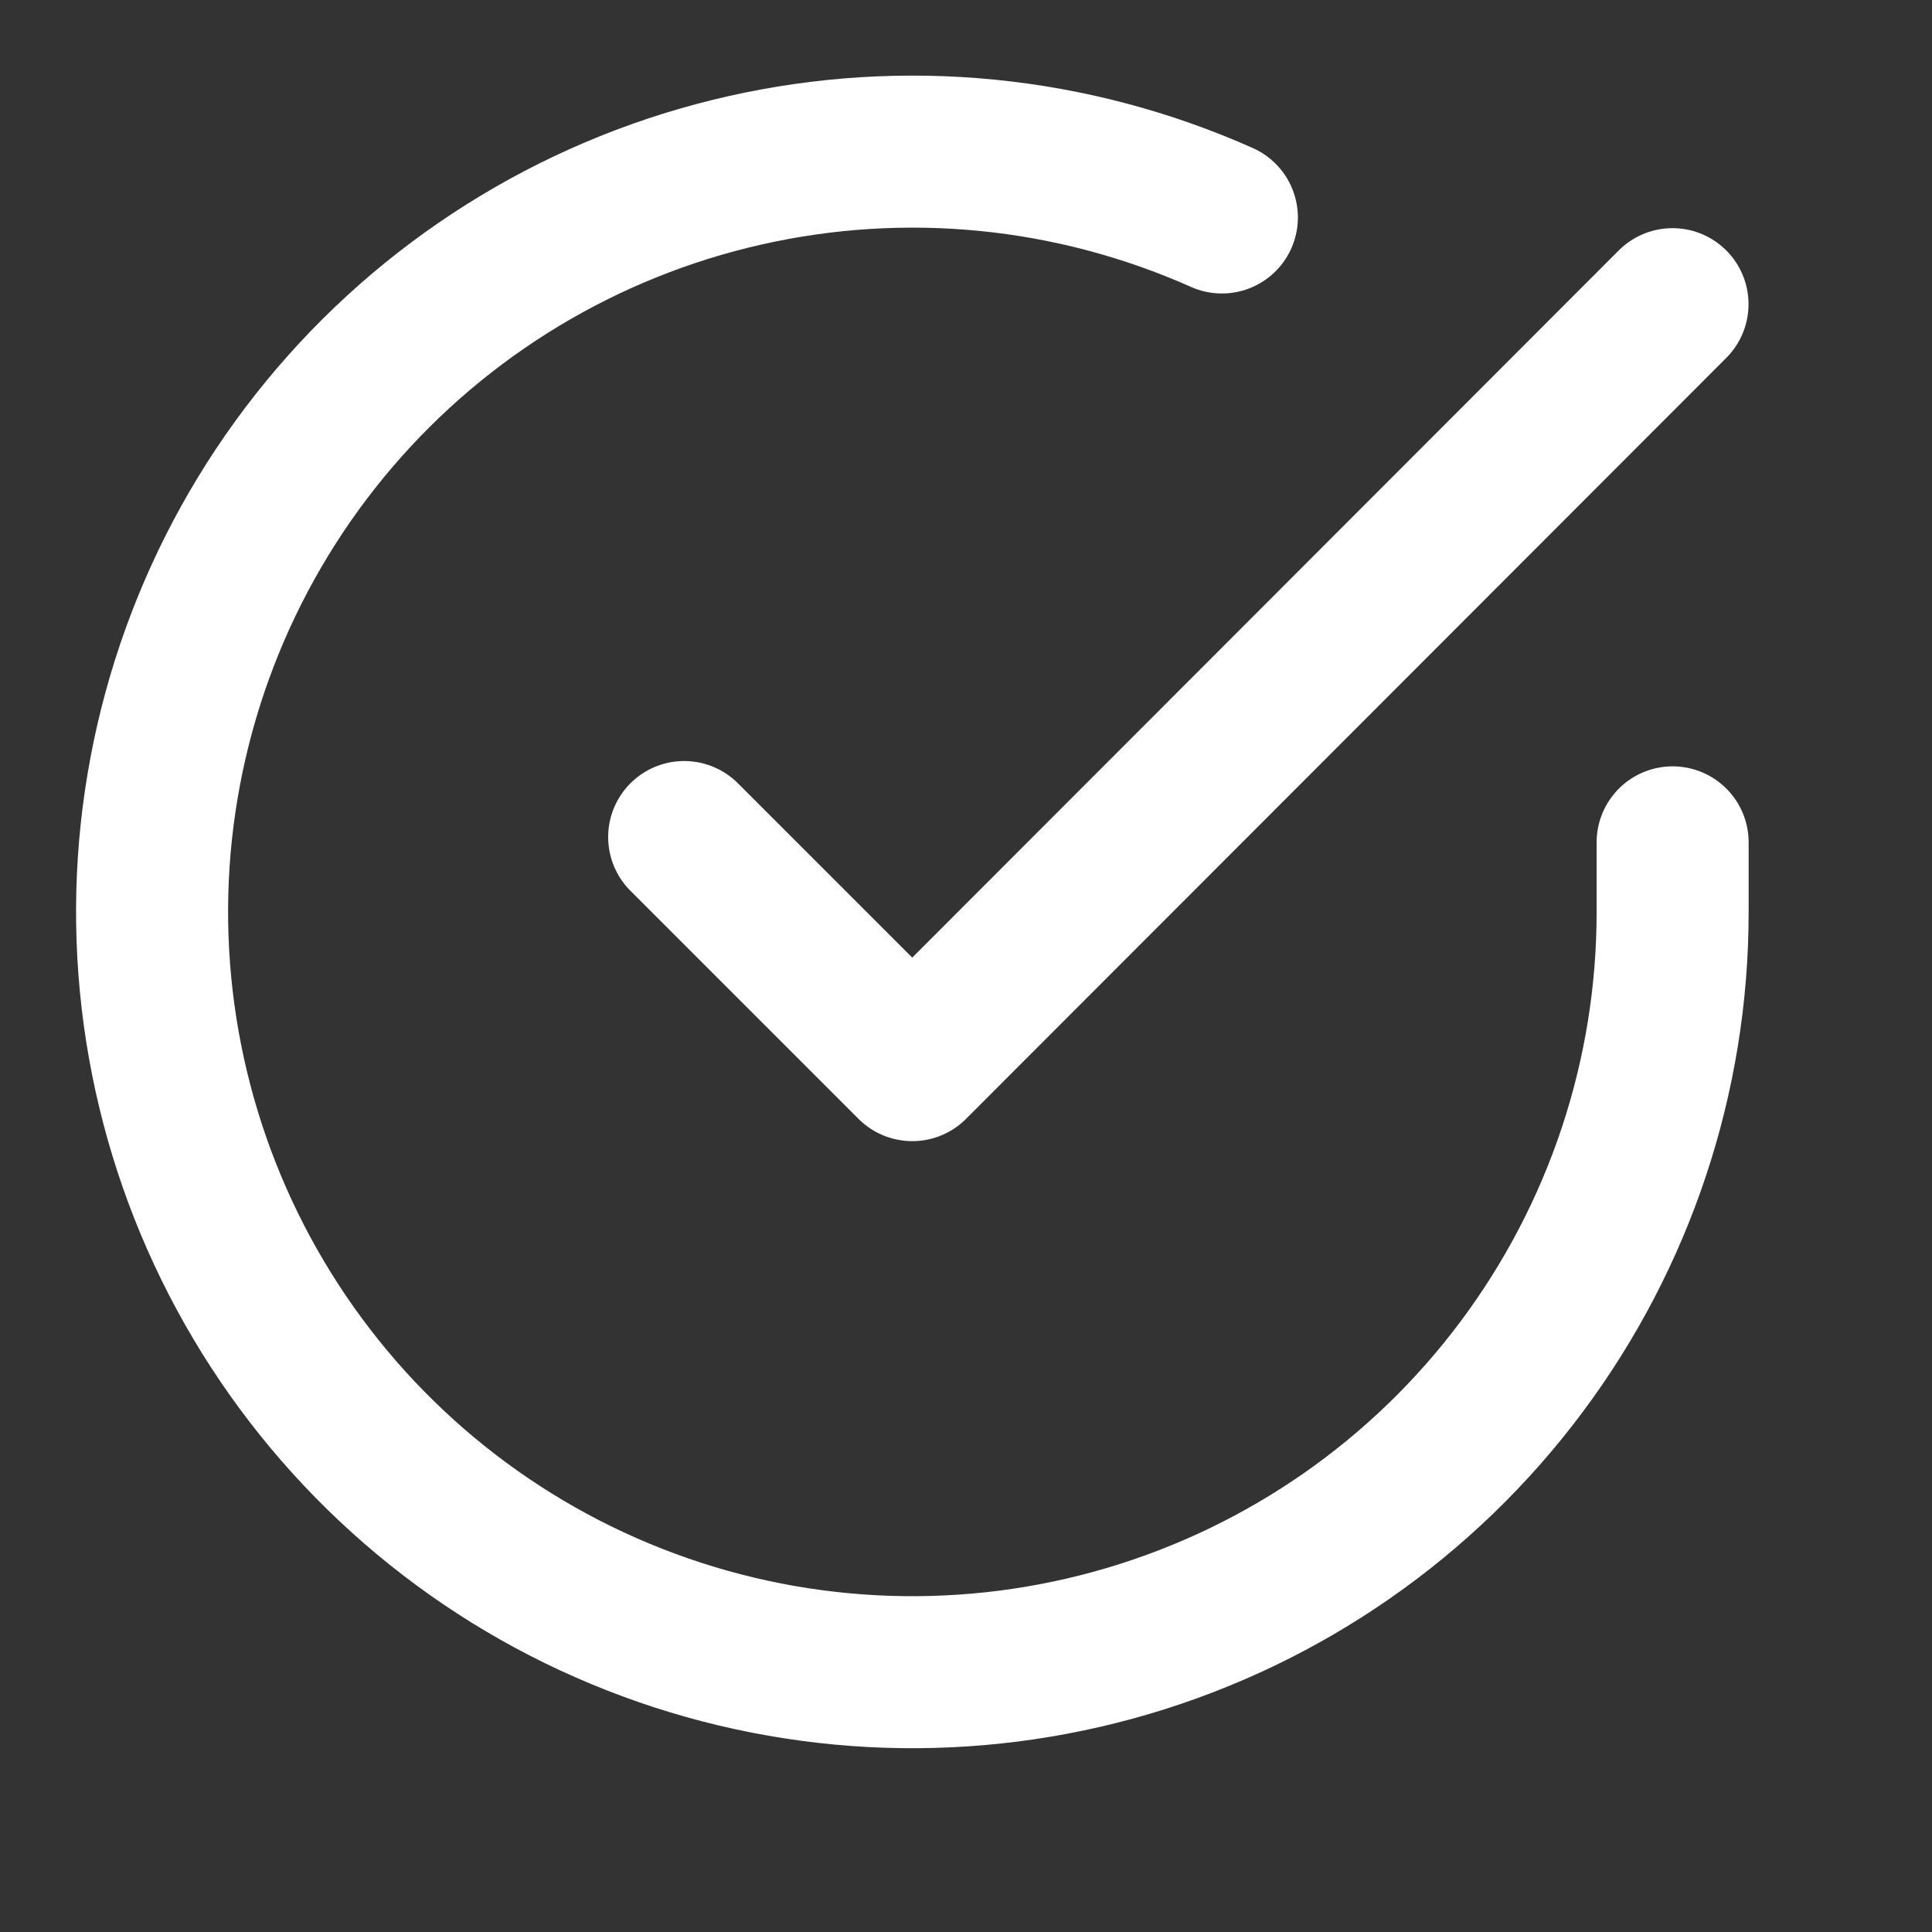
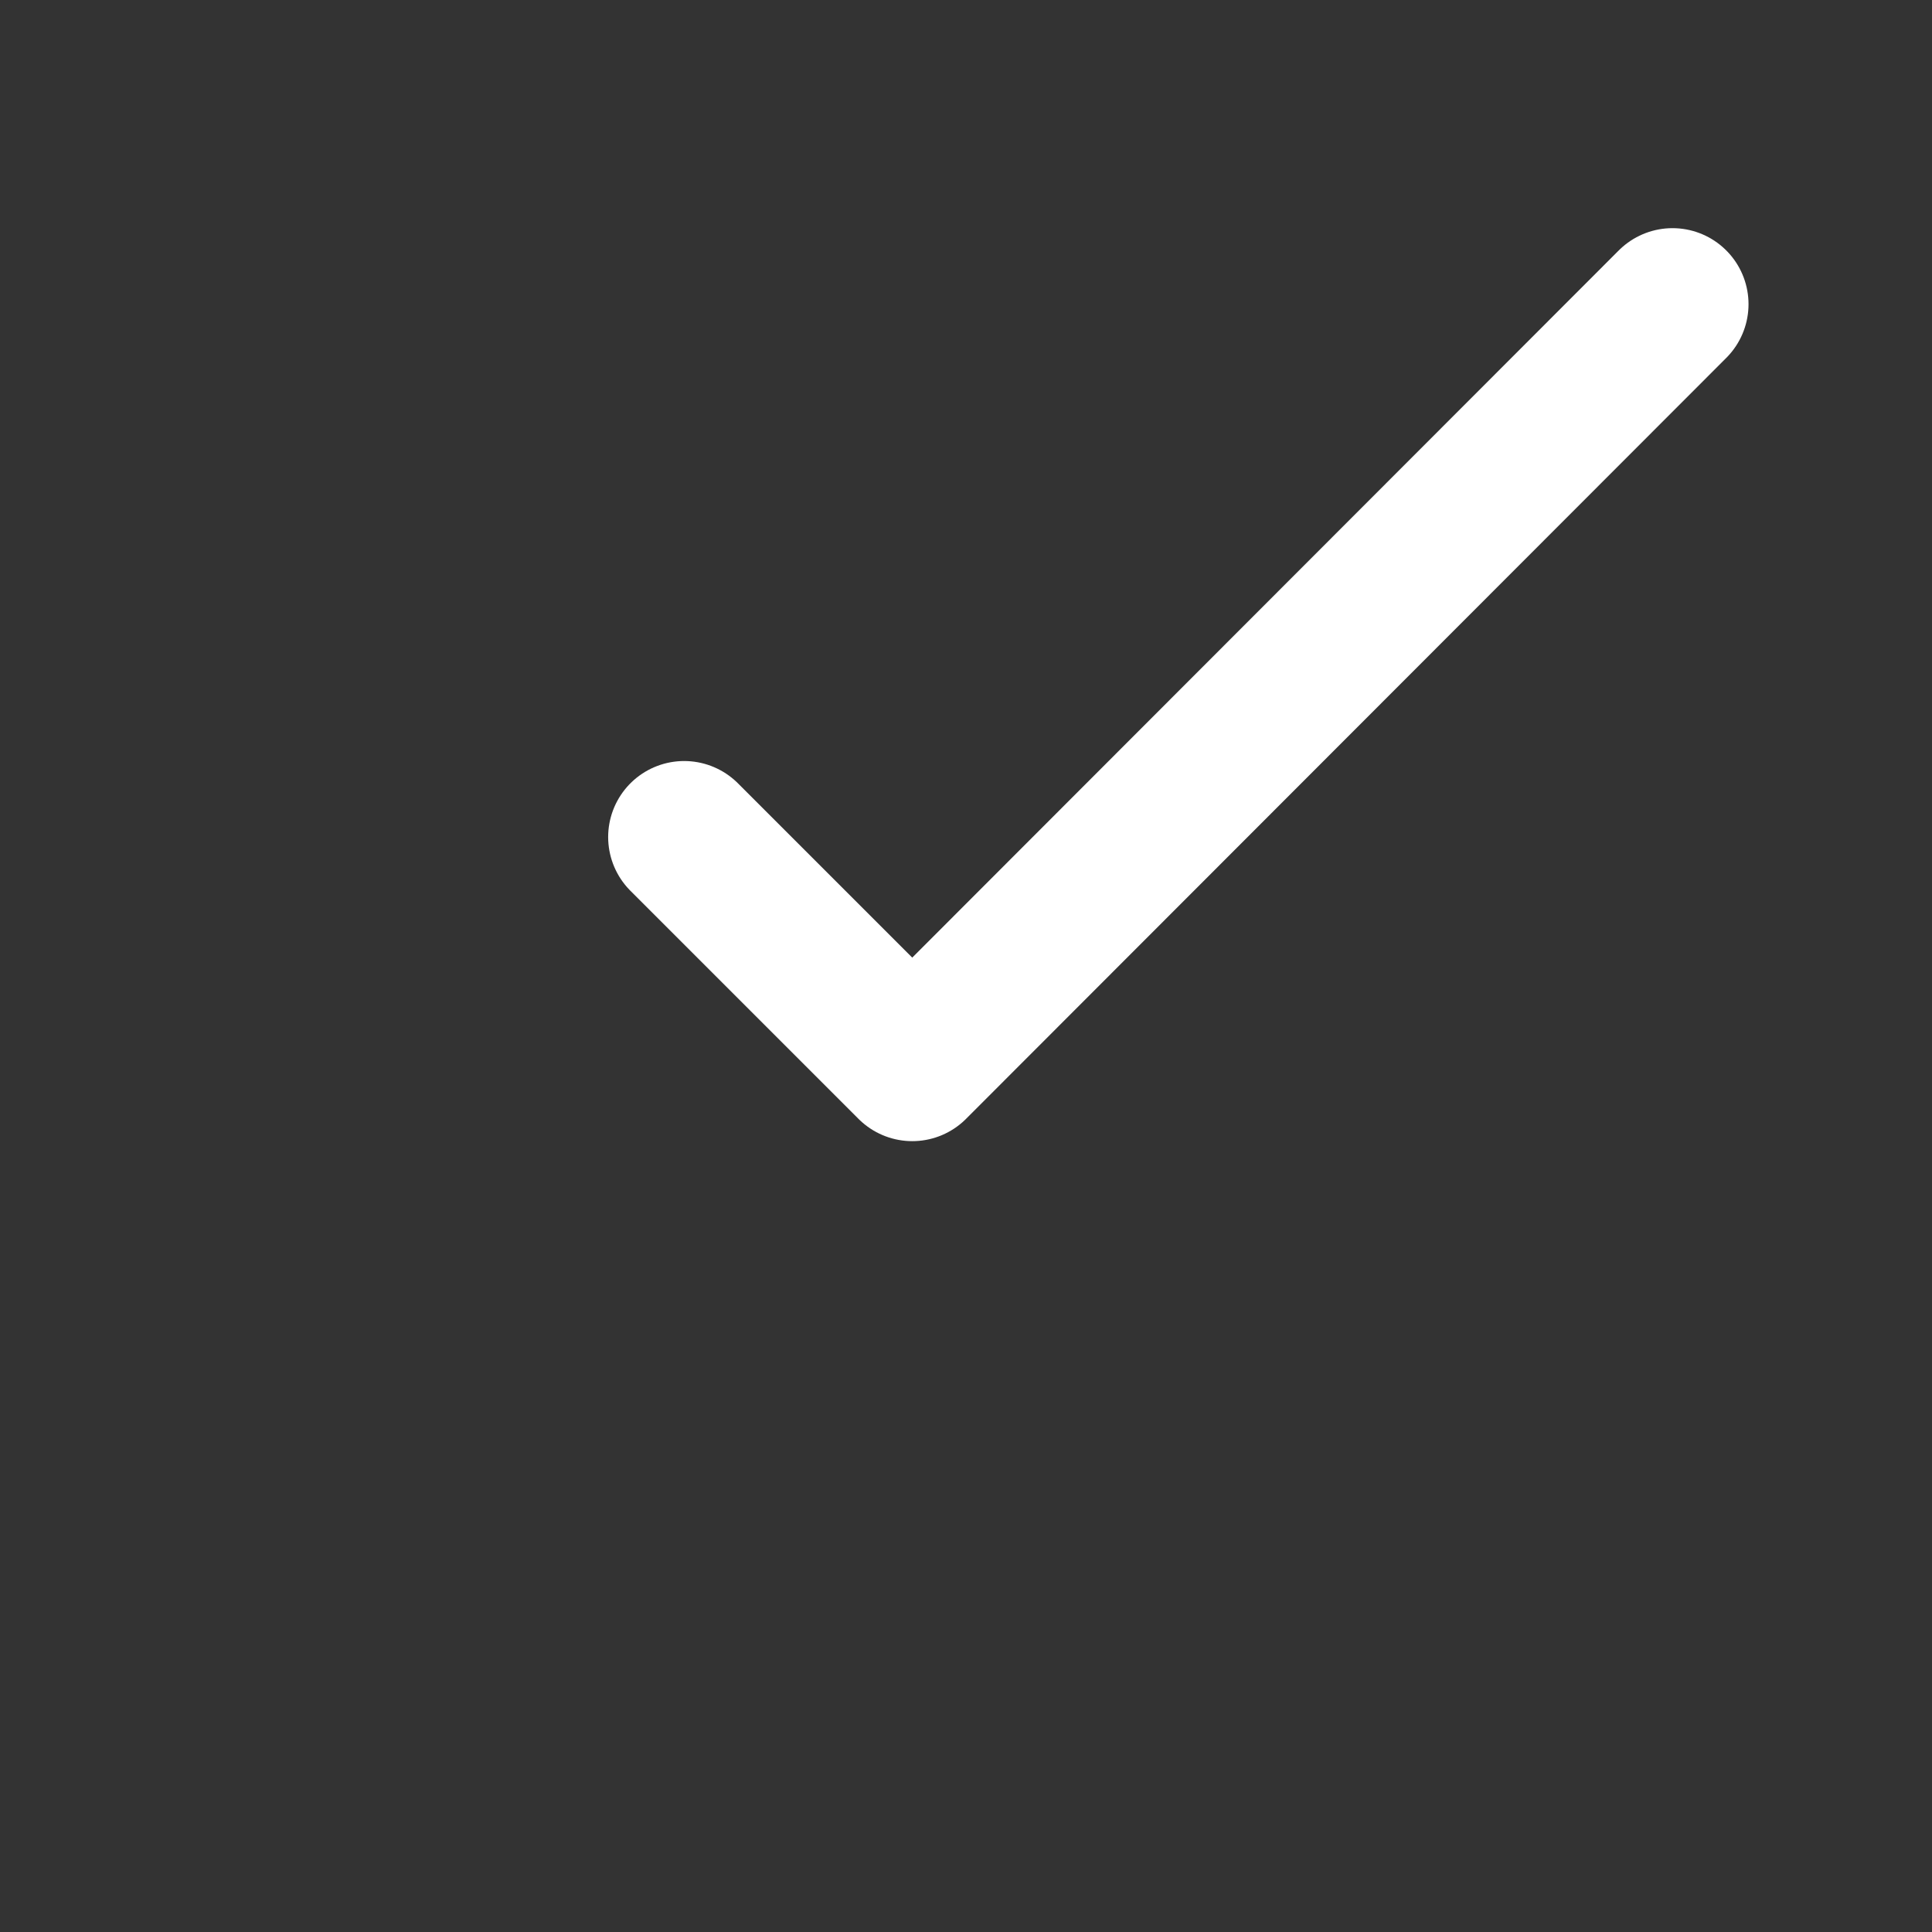
<svg xmlns="http://www.w3.org/2000/svg" width="16" height="16" viewBox="0 0 16 16" fill="none">
  <rect x="0" y="0" width="16" height="16" fill="#333333" stroke="none" />
-   <path d="M13.852 6.976V7.556C13.852 8.914 13.412 10.235 12.599 11.322C11.786 12.41 10.643 13.205 9.341 13.59C8.039 13.975 6.648 13.929 5.374 13.458C4.1 12.988 3.013 12.118 2.274 10.979C1.535 9.84 1.184 8.493 1.273 7.138C1.363 5.783 1.888 4.493 2.77 3.461C3.652 2.429 4.844 1.71 6.168 1.411C7.493 1.111 8.878 1.248 10.119 1.801" stroke="white" stroke-width="1.259" stroke-linecap="round" stroke-linejoin="round" />
  <path d="M13.851 2.519L7.555 8.821L5.666 6.932" stroke="white" stroke-width="1.259" stroke-linecap="round" stroke-linejoin="round" />
</svg>